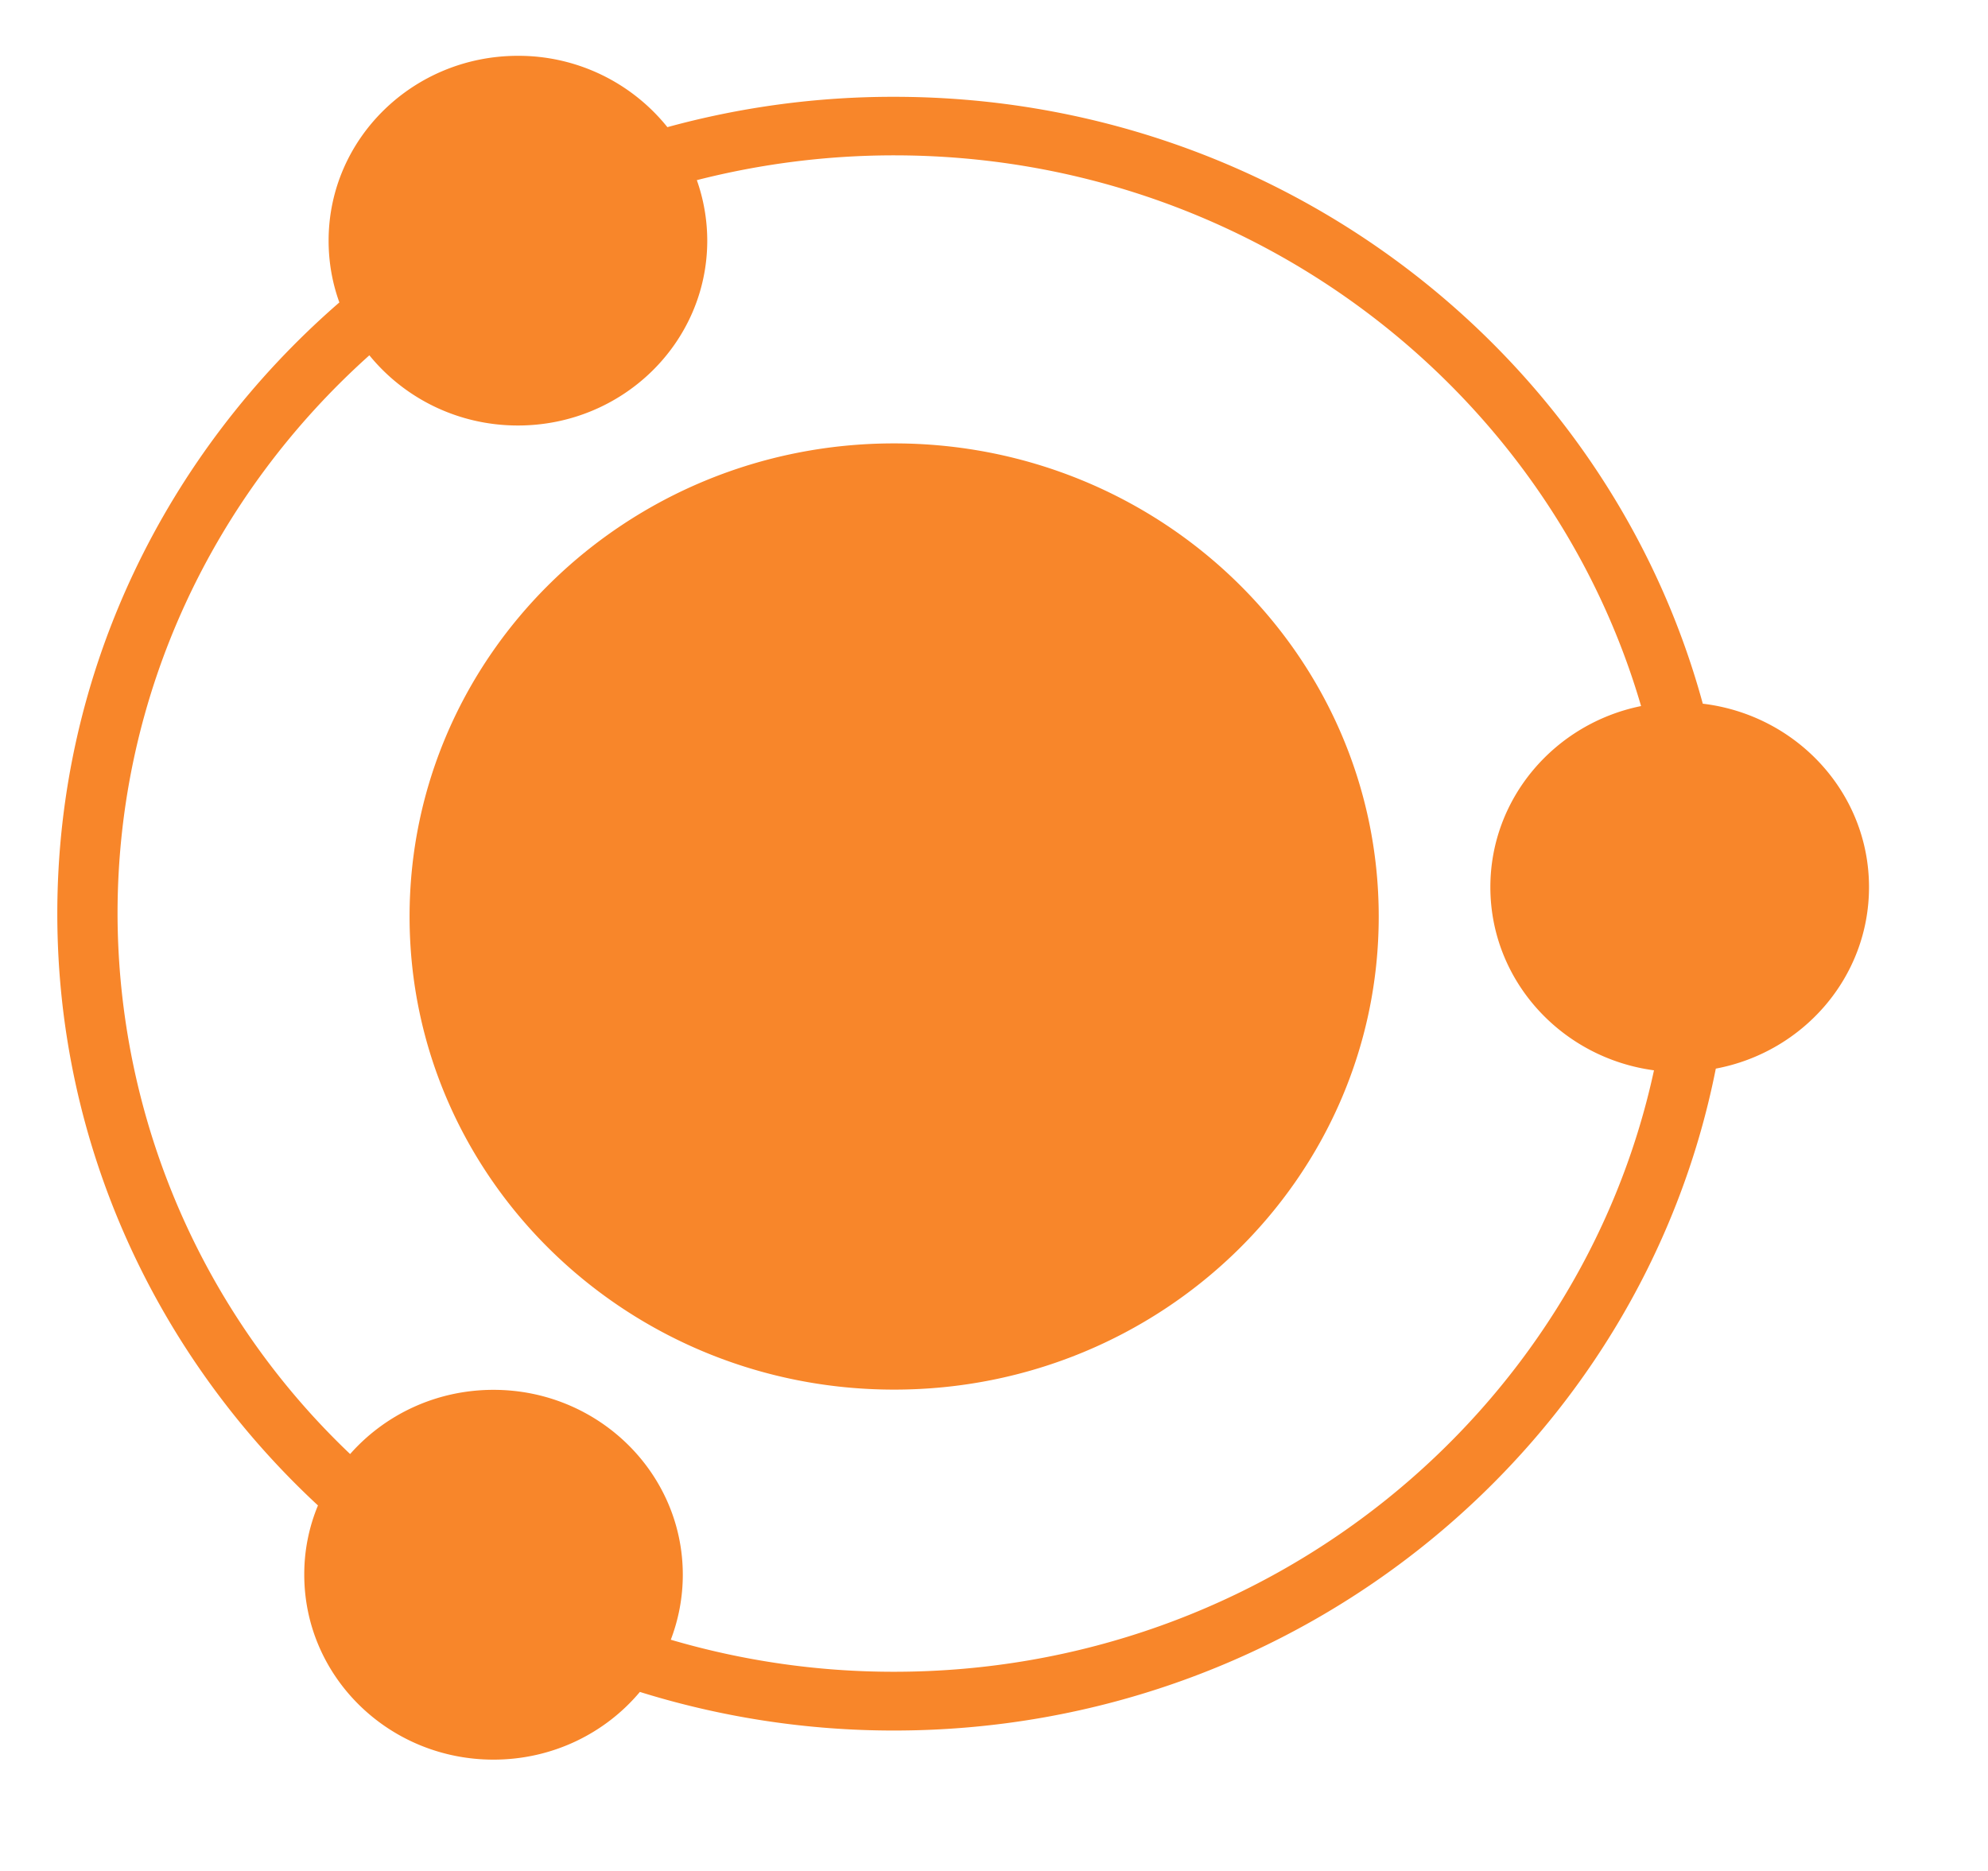
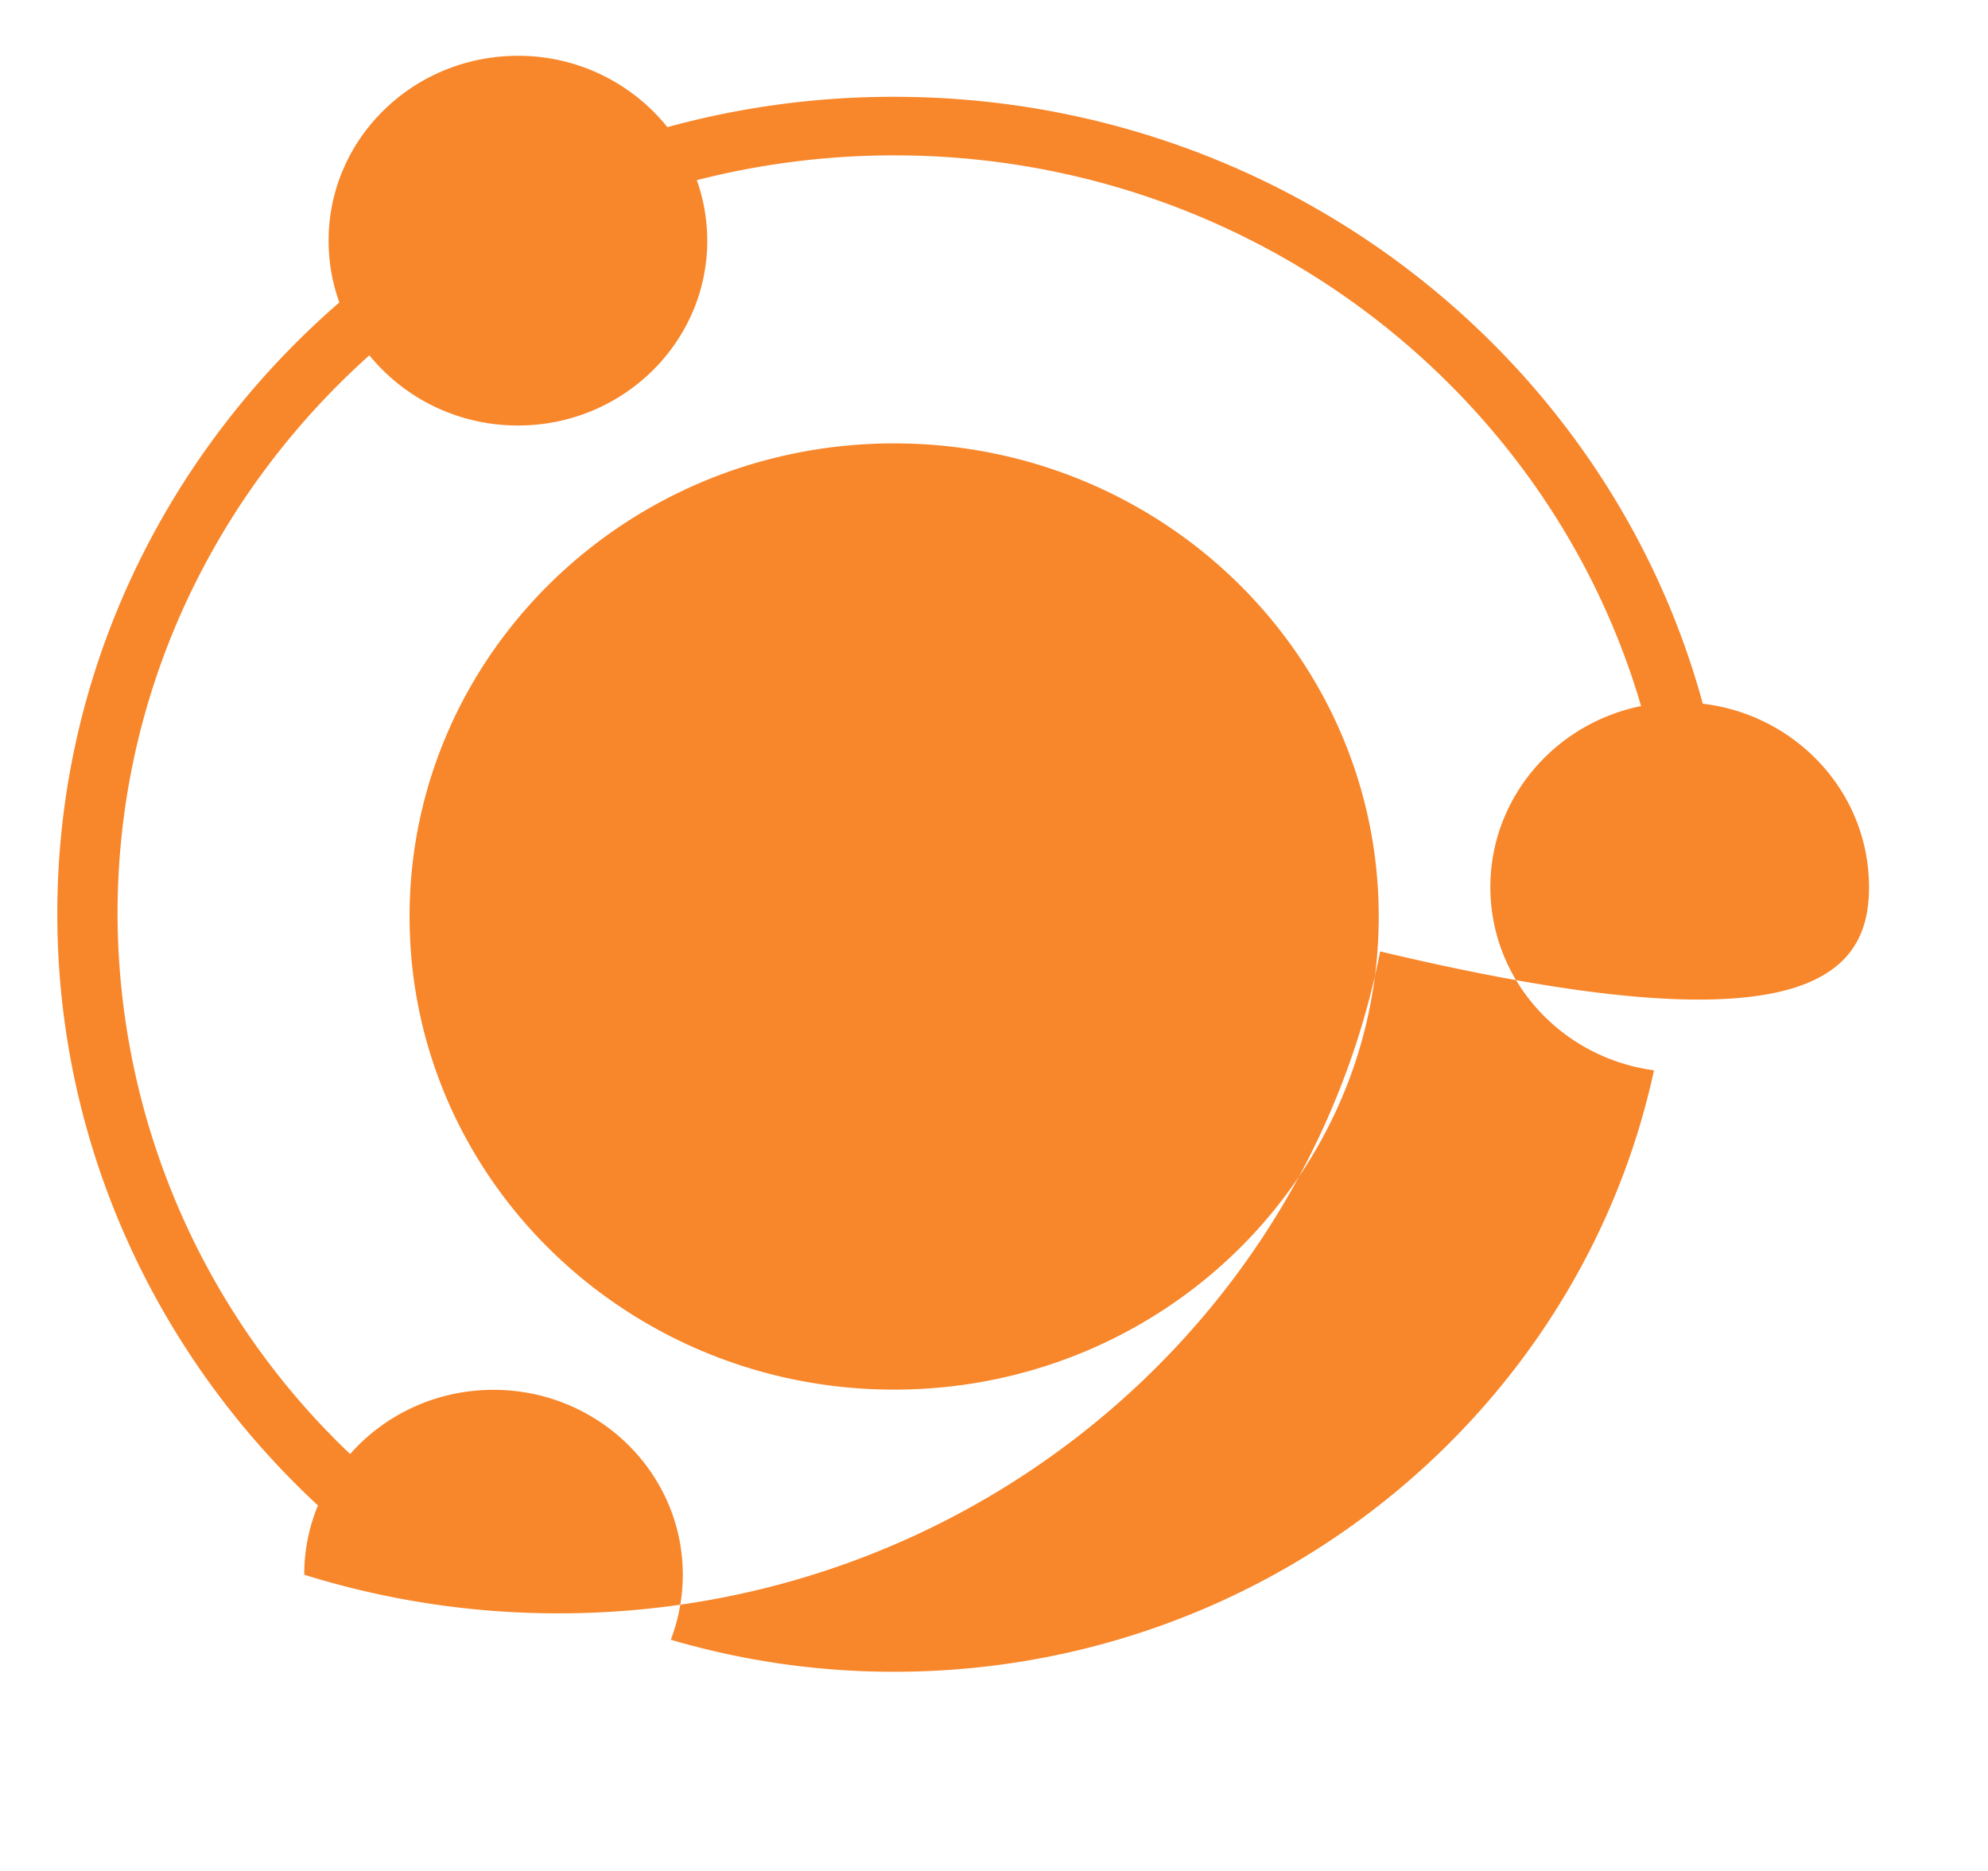
<svg xmlns="http://www.w3.org/2000/svg" t="1739328057128" class="icon" viewBox="0 0 1088 1024" version="1.1" p-id="11301" width="212.5" height="200">
-   <path d="M224.151 501.646c0 142.964 118.734 258.91 265.169 258.91 146.497 0 265.231-115.945 265.231-258.91 0-143.026-118.734-258.972-265.231-258.972-146.435 0-265.169 115.945-265.169 258.972M1022.88 485.533c0-51.621-39.661-94.256-90.972-100.391-52.055-191.053-230.714-332.158-442.588-332.158a467.252 467.252 0 0 0-124.064 16.608 104.481 104.481 0 0 0-81.8-39.041c-57.26 0-103.614 45.3-103.614 101.135 0 11.898 2.045 23.239 5.887 33.836C91.164 247.569 31.363 367.109 31.363 500.034c0 127.286 54.843 242.426 142.654 323.916a97.912 97.912 0 0 0-7.498 37.926c0 55.897 46.353 101.197 103.552 101.197 32.348 0 61.164-14.439 80.127-37.058a466.447 466.447 0 0 0 139.122 21.132c222.781 0 408.939-156.164 449.715-362.275C986.814 575.885 1022.88 534.861 1022.88 485.533m-533.56 429.451a432.177 432.177 0 0 1-122.204-17.537c4.214-11.031 6.569-23.053 6.569-35.571 0-55.835-46.415-101.197-103.614-101.197-31.357 0-59.491 13.633-78.454 35.137A408.877 408.877 0 0 1 64.331 500.034c0-120.779 53.108-229.722 137.821-305.573 19.025 23.363 48.336 38.421 81.304 38.421 57.198 0 103.614-45.3 103.614-101.197a99.771 99.771 0 0 0-5.701-33.092 436.267 436.267 0 0 1 107.951-13.571c194.089 0 358.123 127.658 408.815 301.421-47.097 9.543-82.482 50.319-82.482 99.09 0 51.249 39.041 93.512 89.546 100.267-40.59 187.768-211.627 329.184-415.879 329.184" p-id="11302" fill="#F8862A" />
+   <path d="M224.151 501.646c0 142.964 118.734 258.91 265.169 258.91 146.497 0 265.231-115.945 265.231-258.91 0-143.026-118.734-258.972-265.231-258.972-146.435 0-265.169 115.945-265.169 258.972M1022.88 485.533c0-51.621-39.661-94.256-90.972-100.391-52.055-191.053-230.714-332.158-442.588-332.158a467.252 467.252 0 0 0-124.064 16.608 104.481 104.481 0 0 0-81.8-39.041c-57.26 0-103.614 45.3-103.614 101.135 0 11.898 2.045 23.239 5.887 33.836C91.164 247.569 31.363 367.109 31.363 500.034c0 127.286 54.843 242.426 142.654 323.916a97.912 97.912 0 0 0-7.498 37.926a466.447 466.447 0 0 0 139.122 21.132c222.781 0 408.939-156.164 449.715-362.275C986.814 575.885 1022.88 534.861 1022.88 485.533m-533.56 429.451a432.177 432.177 0 0 1-122.204-17.537c4.214-11.031 6.569-23.053 6.569-35.571 0-55.835-46.415-101.197-103.614-101.197-31.357 0-59.491 13.633-78.454 35.137A408.877 408.877 0 0 1 64.331 500.034c0-120.779 53.108-229.722 137.821-305.573 19.025 23.363 48.336 38.421 81.304 38.421 57.198 0 103.614-45.3 103.614-101.197a99.771 99.771 0 0 0-5.701-33.092 436.267 436.267 0 0 1 107.951-13.571c194.089 0 358.123 127.658 408.815 301.421-47.097 9.543-82.482 50.319-82.482 99.09 0 51.249 39.041 93.512 89.546 100.267-40.59 187.768-211.627 329.184-415.879 329.184" p-id="11302" fill="#F8862A" />
</svg>